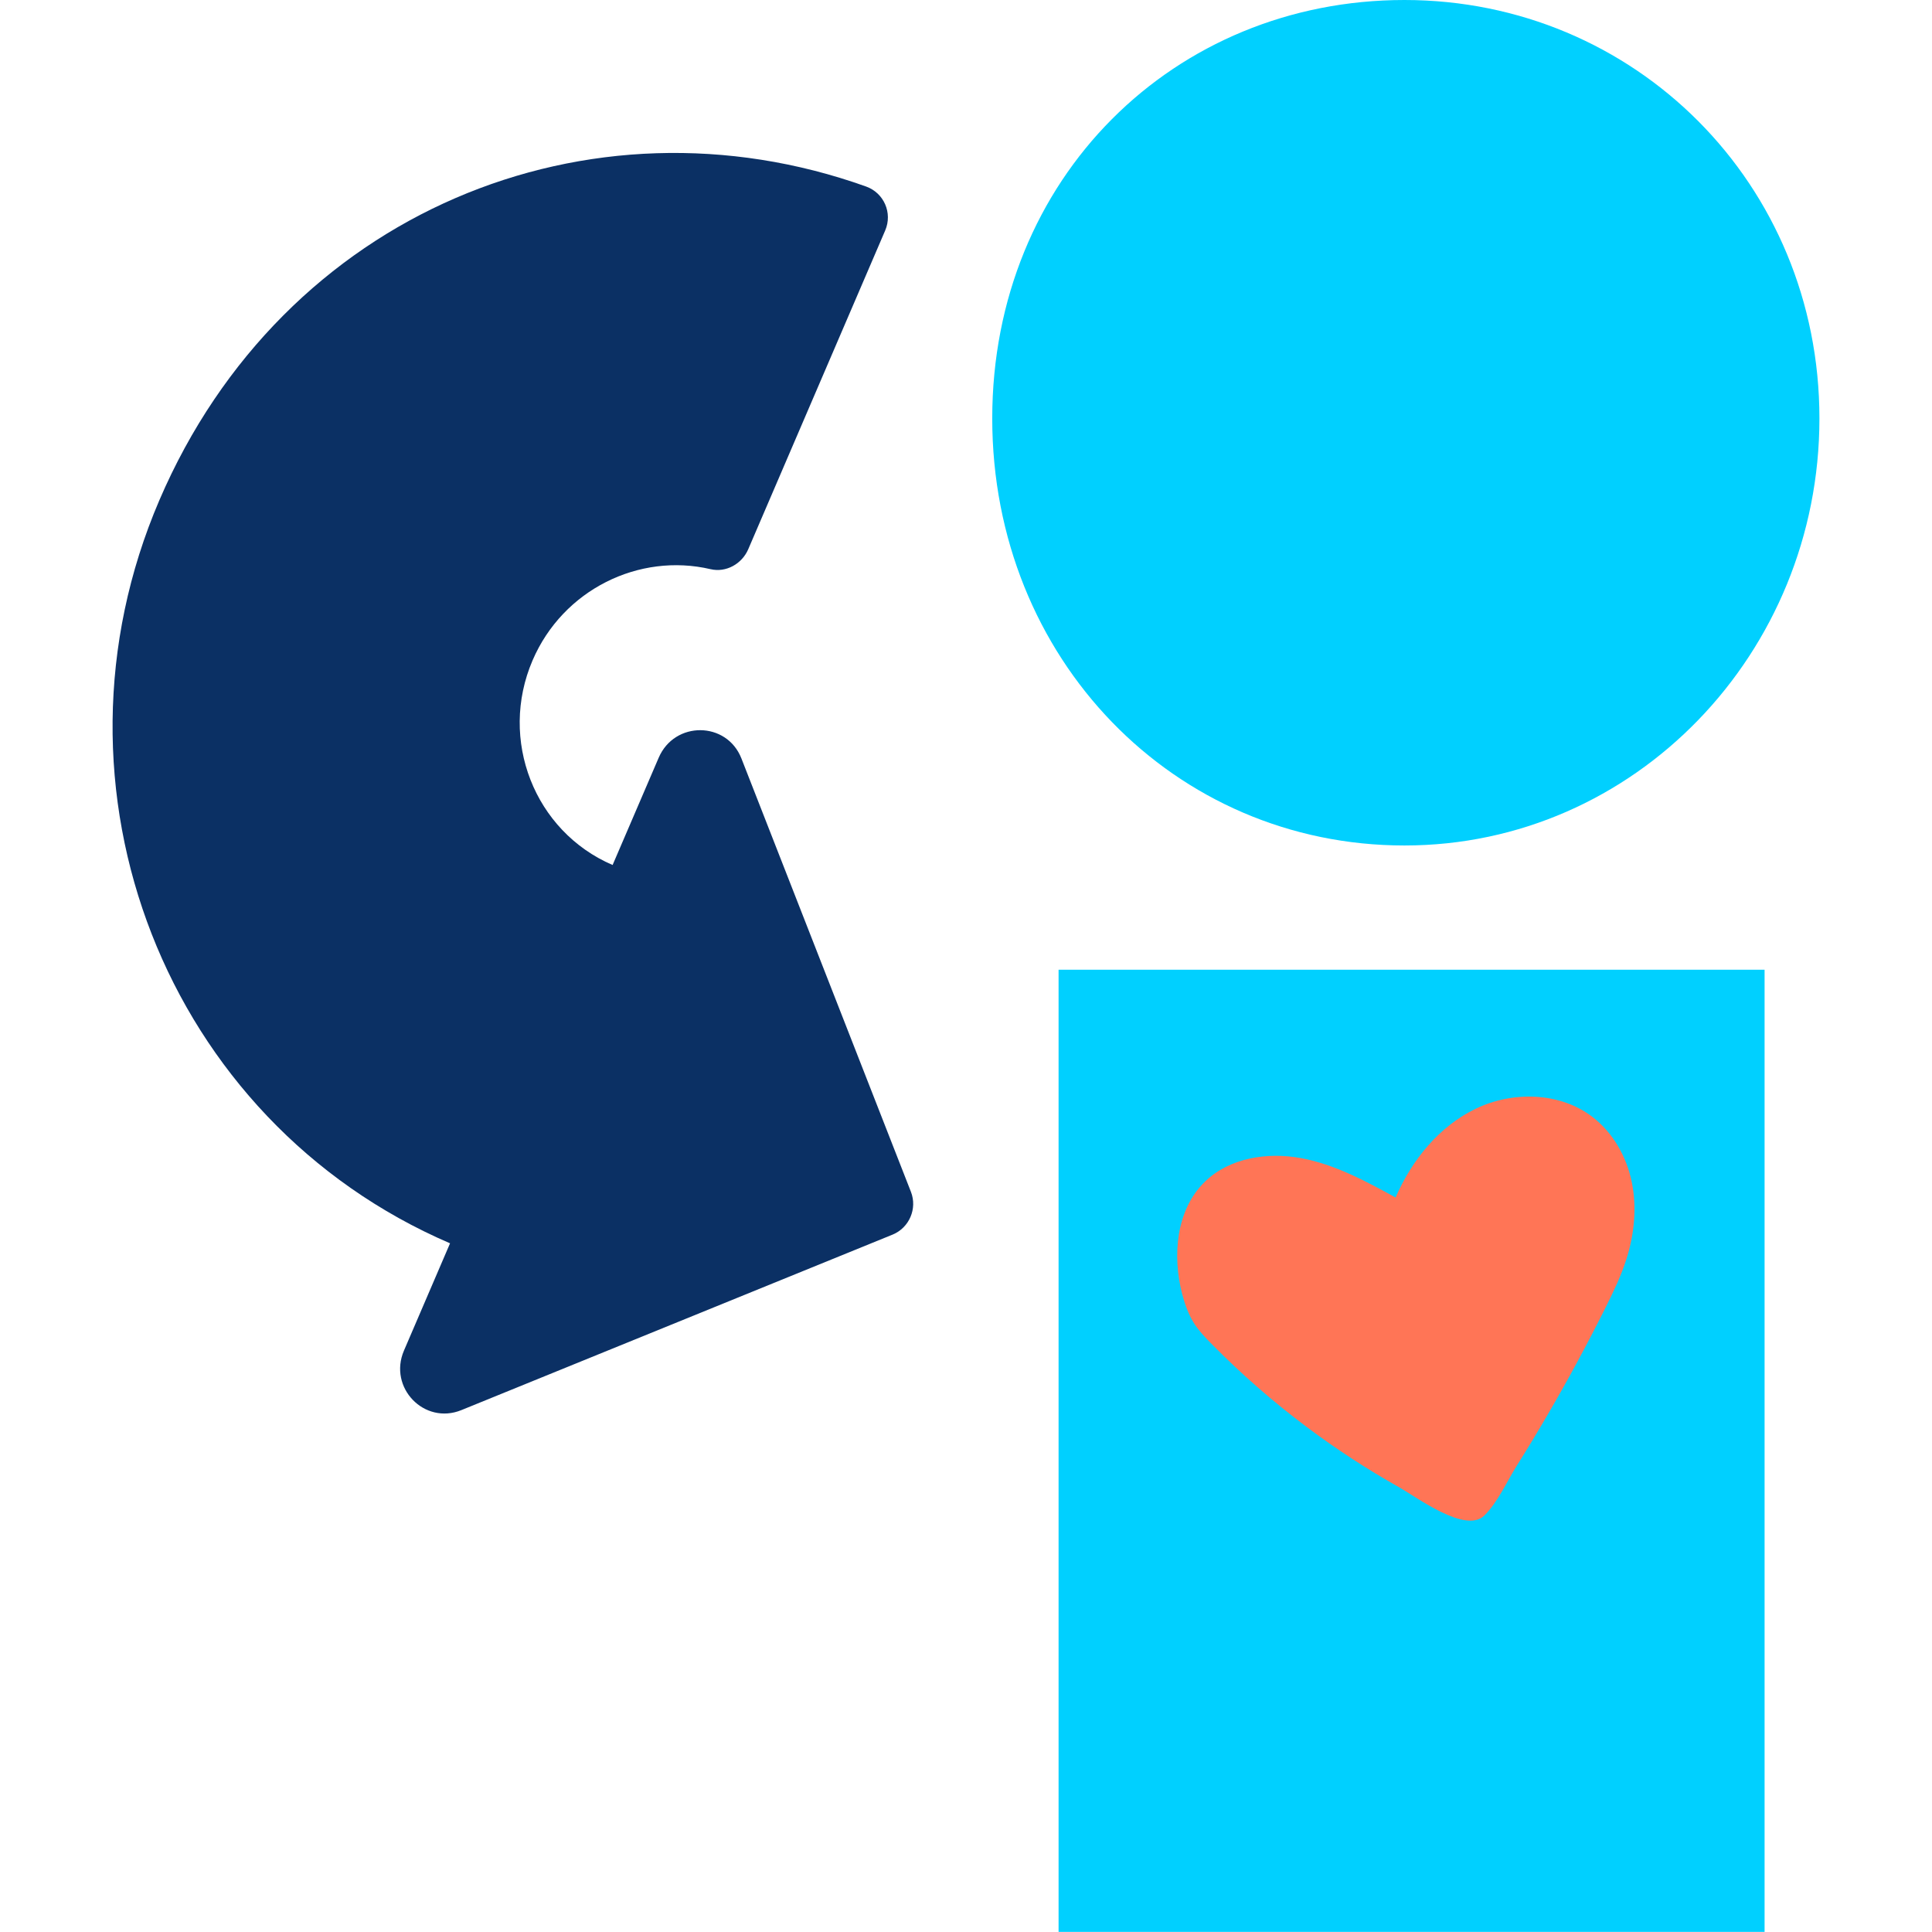
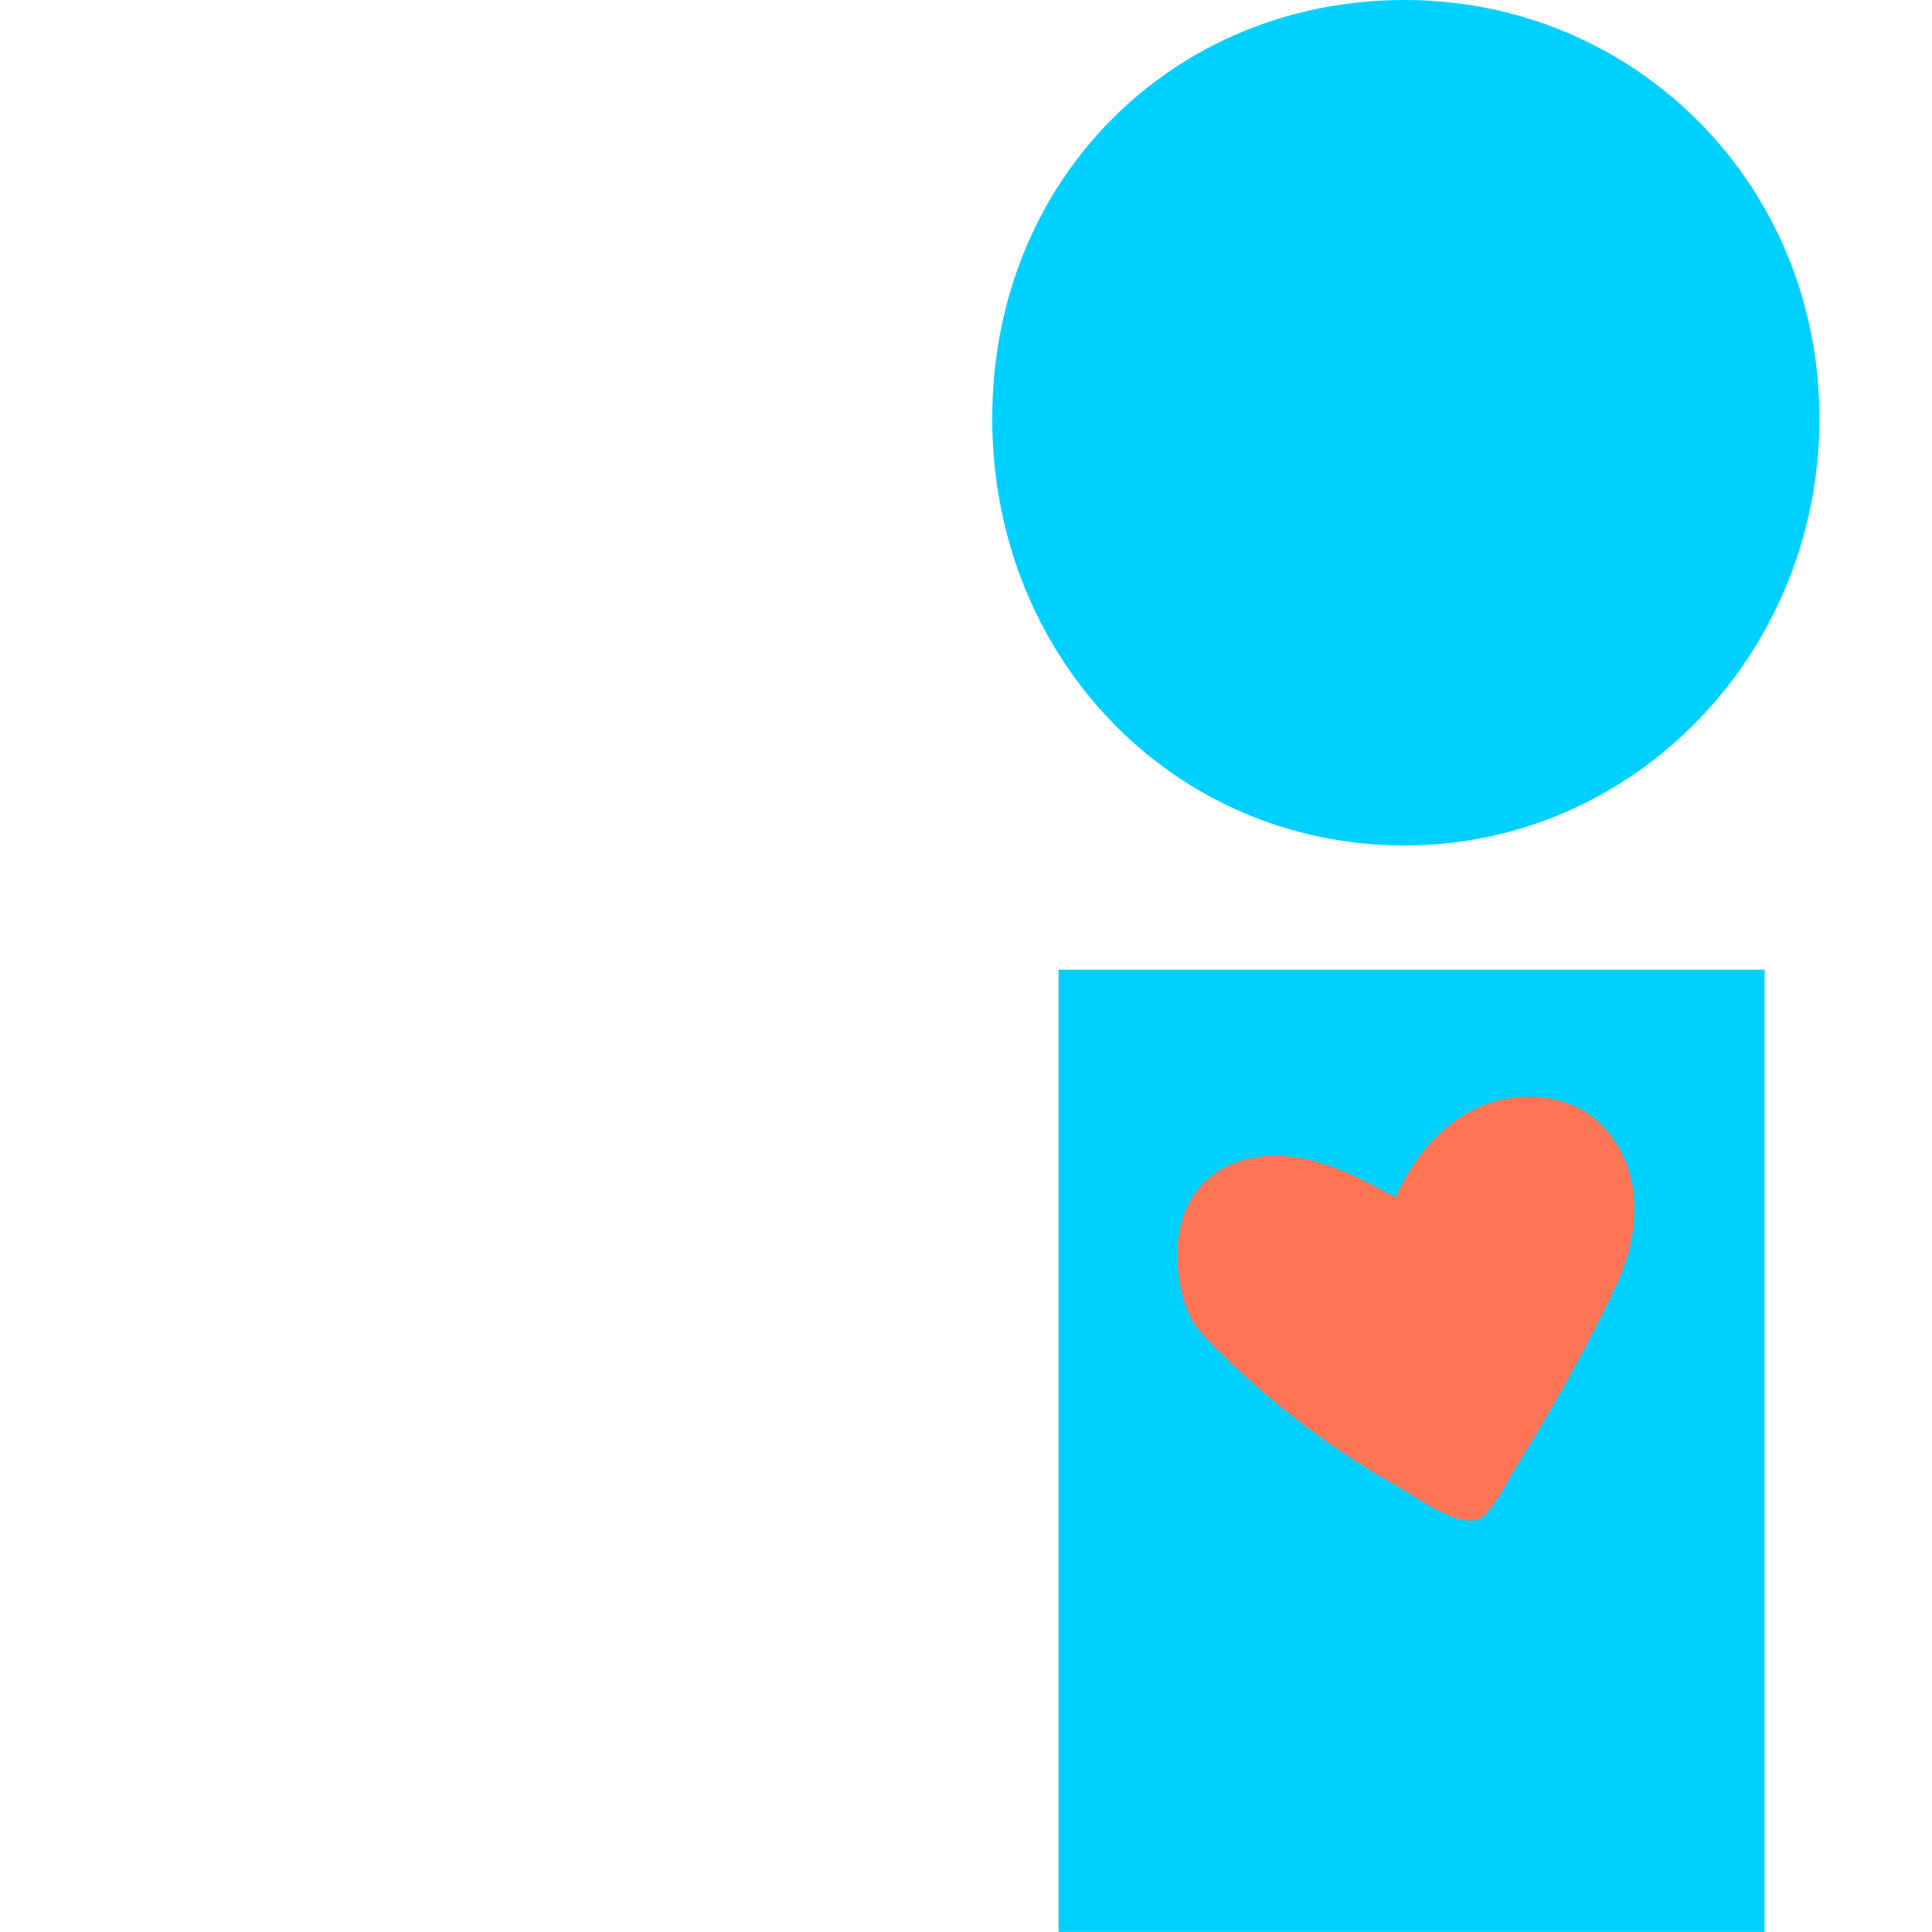
<svg xmlns="http://www.w3.org/2000/svg" id="Layer_1" viewBox="0 0 1080 1080">
  <defs>
    <style>.cls-1{fill:#00d0ff;}.cls-2{fill:#ff7556;}.cls-3{fill:#0b3064;}</style>
  </defs>
-   <path class="cls-3" d="m498.92,690.17l-241,98.09c-20.71,8.43-41-12.56-32.1-33.28l25.76-59.96C92.62,626.68,19.89,440.69,89.12,279.54,158.36,118.38,329.51,48.95,484.18,104.28c9.94,3.57,14.86,14.75,10.65,24.56l-76.54,178.15c-3.56,8.29-12.44,13.2-21.06,11.19-40-9.37-82.54,11.43-99.52,50.97-19.04,44.31,1.02,95.61,44.74,114.39l25.76-59.96c8.9-20.72,38.05-20.47,46.24.38l94.77,242.28c3.67,9.39-.93,20.1-10.28,23.93Z" />
  <path class="cls-1" d="m986.41,542.08h-394.66v537.86h394.66v-537.86Z" />
  <path class="cls-1" d="m1017.07,233.92c0,131.2-103.29,238.71-231.97,238.71s-230.43-104.34-230.43-238.71S656.34,0,785.1,0s231.97,102.72,231.97,233.92Z" />
  <path class="cls-2" d="m677.08,751.07c-3.44-3.51-6.84-7.07-9.51-11.21-3.18-4.99-5.18-10.66-6.7-16.39-5.66-21.68-3.4-47.25,12.65-62.86,13.73-13.39,34.89-16.69,53.76-13.21,18.87,3.48,36.04,12.8,52.87,22.01,9.06-20.94,24.38-39.88,44.99-49.72,20.61-9.84,46.8-9.25,64.97,4.62,11.54,8.81,19.13,22.2,22.05,36.41,2.92,14.21,1.44,29.12-2.92,42.92-3.03,9.62-7.44,18.72-11.95,27.75-10.03,20.05-20.68,39.77-31.97,59.12-5.62,9.69-11.43,19.28-17.39,28.75-5.44,8.69-10.84,20.76-18.17,27.93-10.51,10.29-37.48-10.06-47.73-15.84-17.87-10.06-35.11-21.31-51.54-33.63-18.94-14.17-36.81-29.78-53.39-46.65h-.04Z" />
</svg>